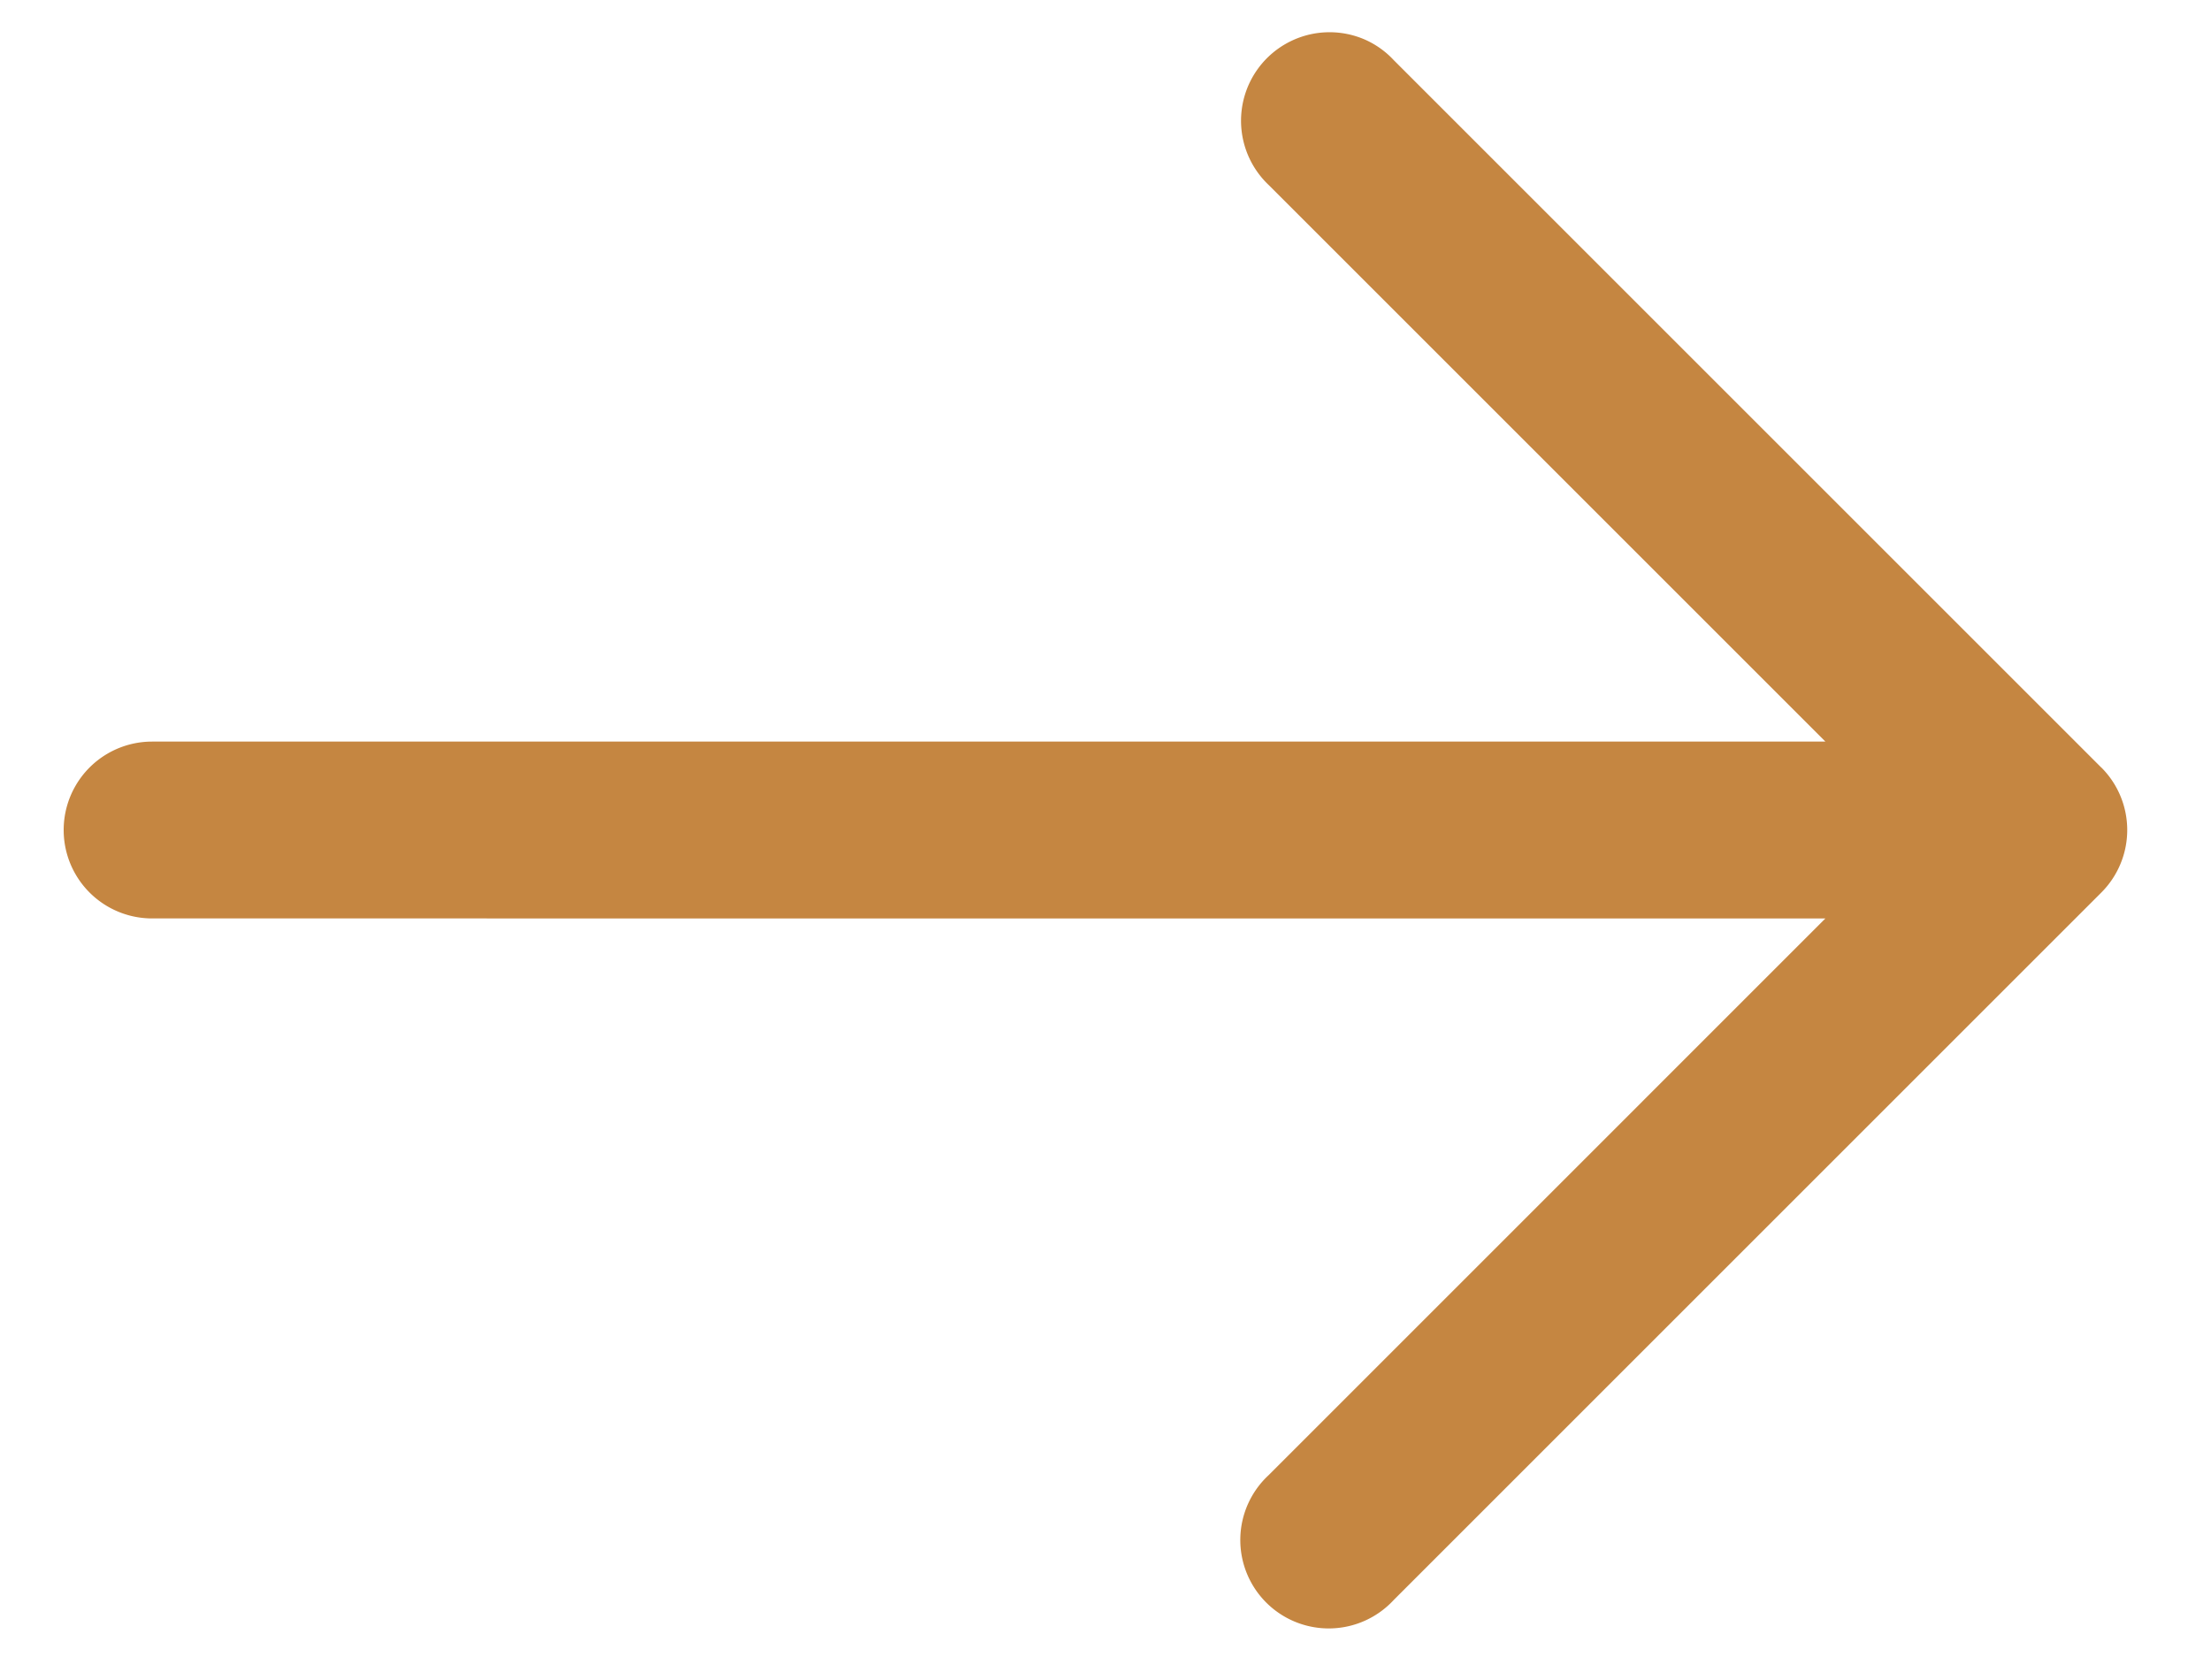
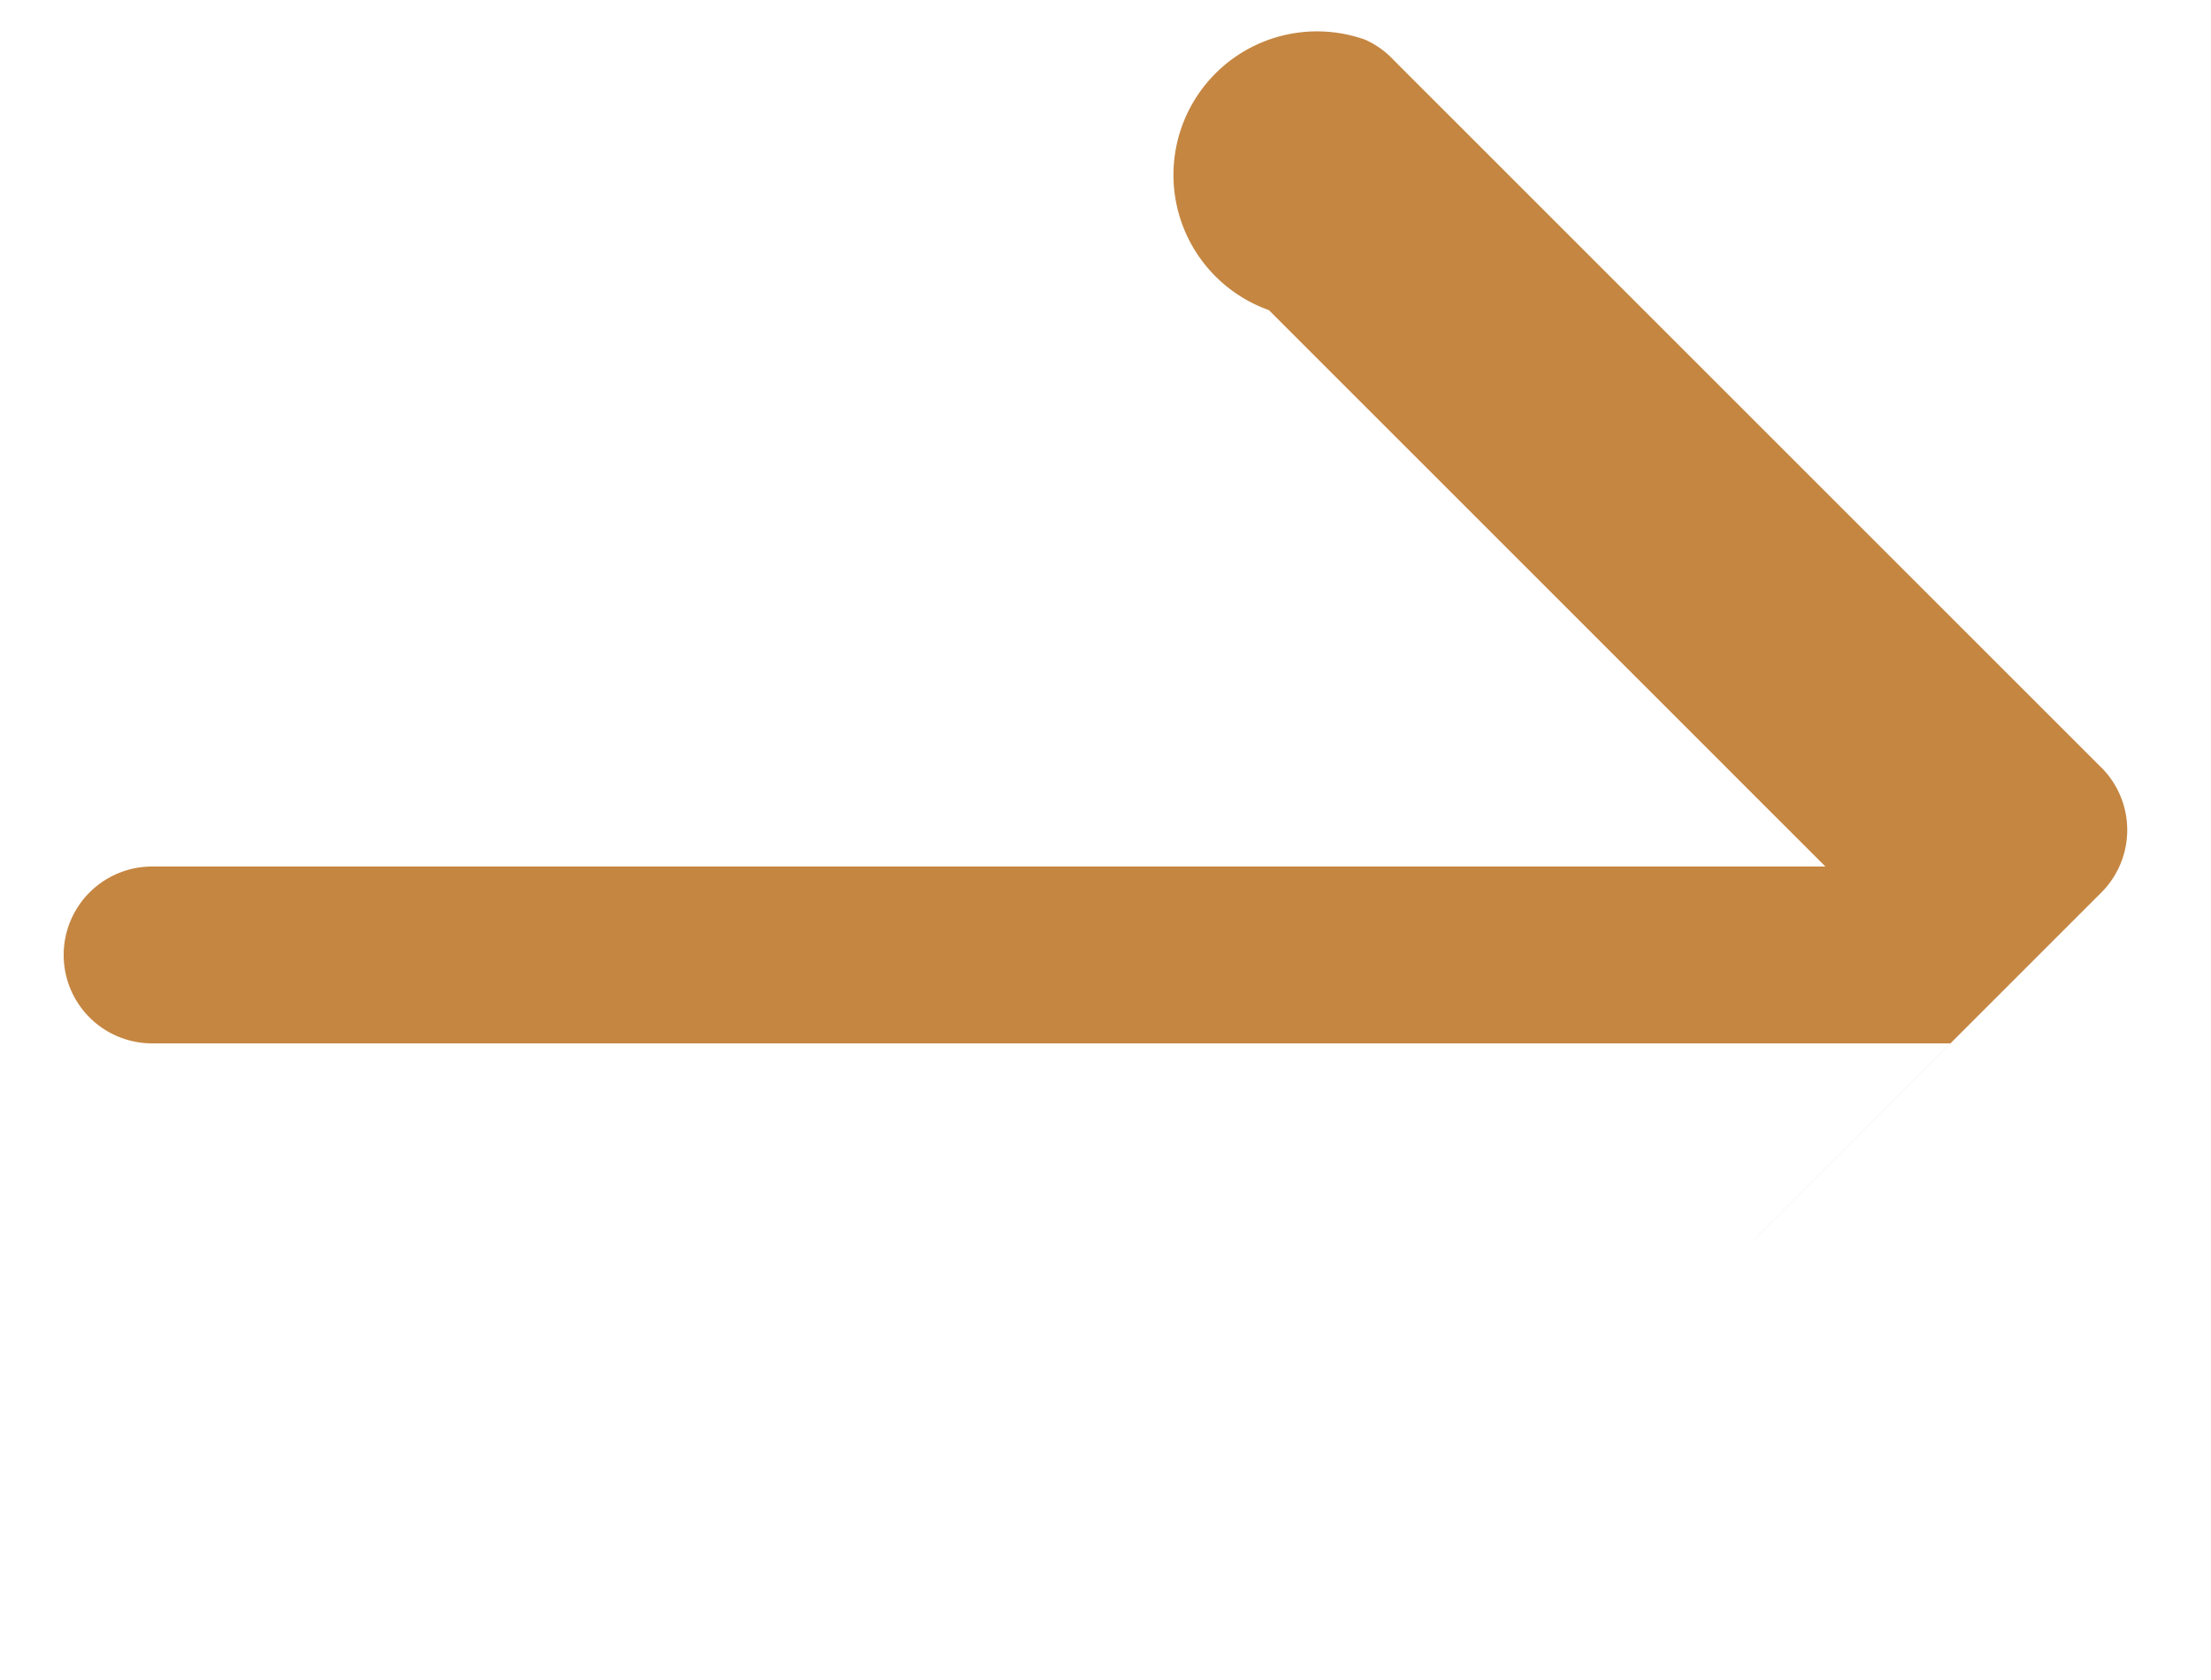
<svg xmlns="http://www.w3.org/2000/svg" width="25" height="19" fill="none">
-   <path fill-rule="evenodd" clip-rule="evenodd" d="M23.76 8.68a1 1 0 010 1.414l-8 8a1 1 0 11-1.413-1.413l6.293-6.294H1.72a1 1 0 110-2h18.92l-6.293-6.293A1.001 1.001 0 0115.436.449a.994.994 0 01.324.232l8 8z" fill="#C58641" />
+   <path fill-rule="evenodd" clip-rule="evenodd" d="M23.76 8.68a1 1 0 010 1.414l-8 8l6.293-6.294H1.72a1 1 0 110-2h18.92l-6.293-6.293A1.001 1.001 0 0115.436.449a.994.994 0 01.324.232l8 8z" fill="#C58641" />
</svg>